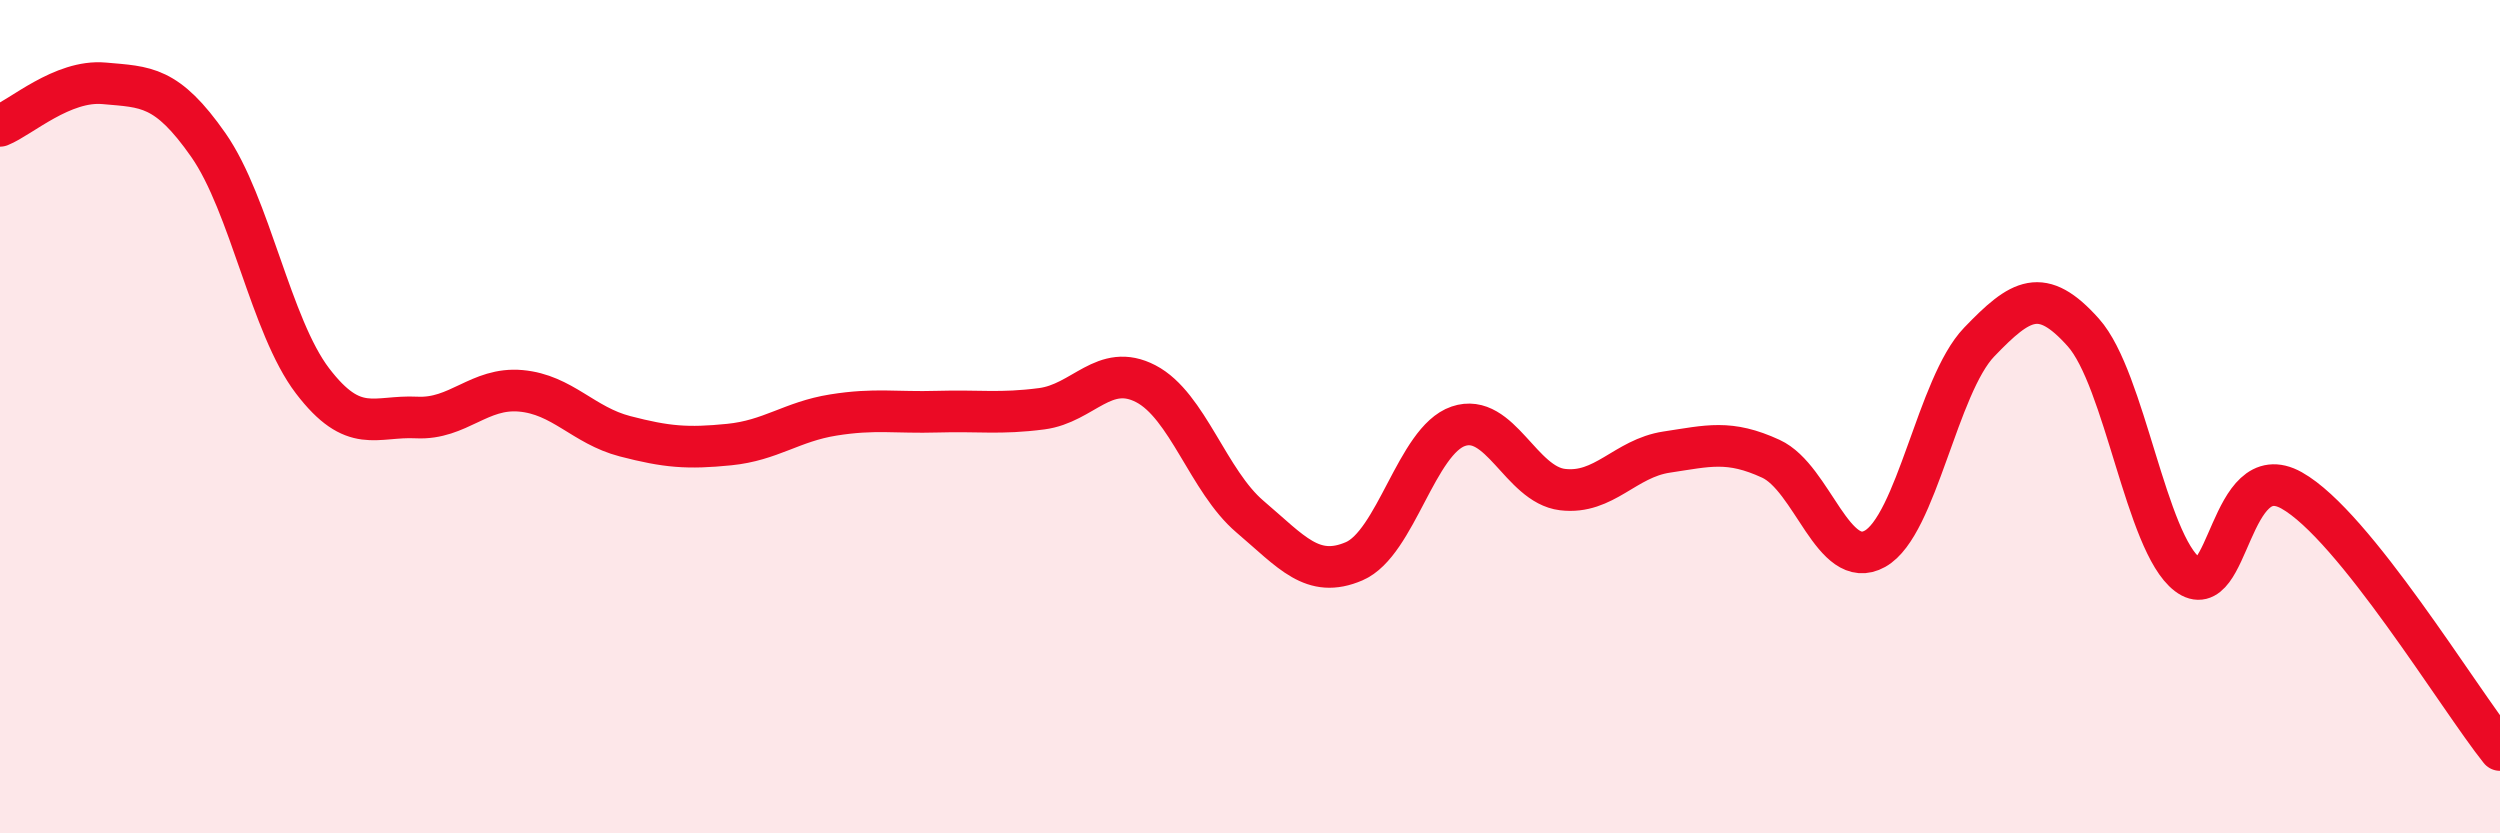
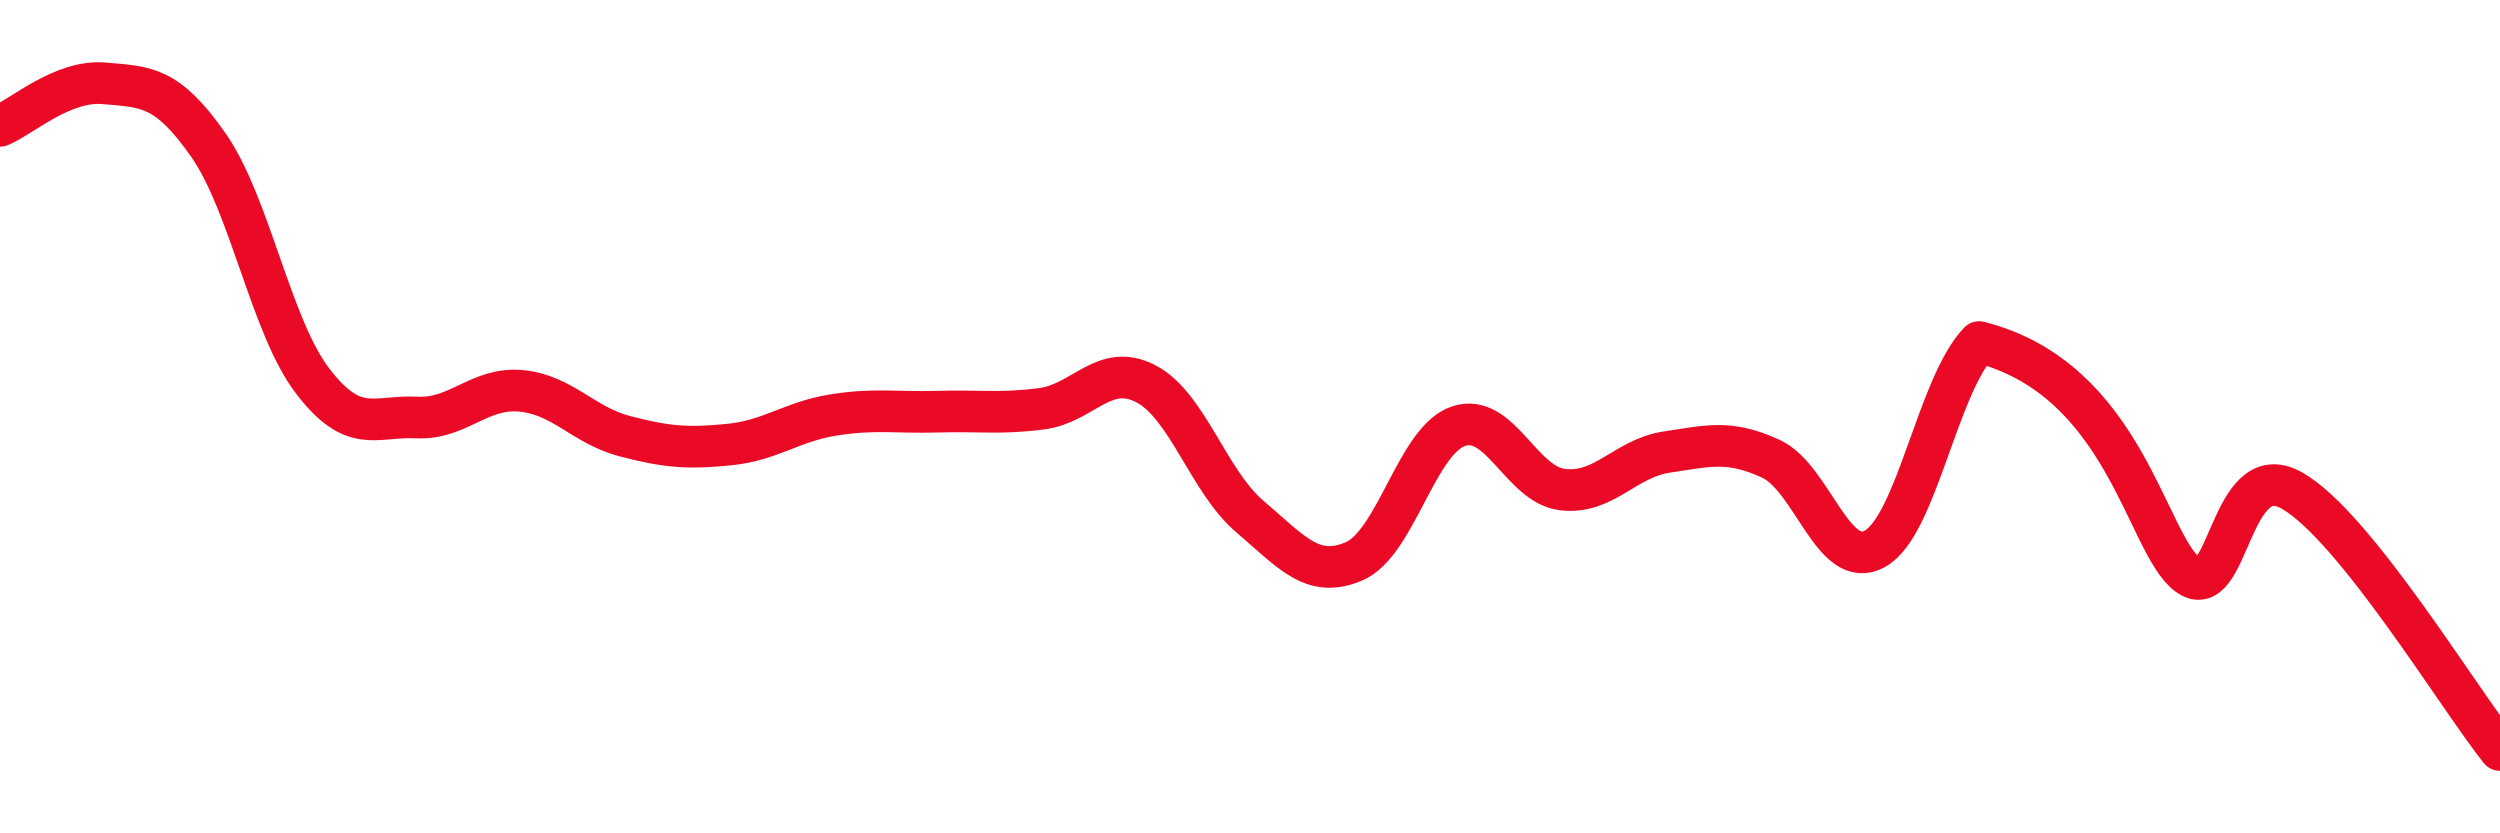
<svg xmlns="http://www.w3.org/2000/svg" width="60" height="20" viewBox="0 0 60 20">
-   <path d="M 0,3.02 C 0.5,2.82 1.5,1.91 2.5,2 C 3.5,2.09 4,2.05 5,3.48 C 6,4.91 6.5,7.83 7.5,9.14 C 8.5,10.45 9,9.97 10,10.02 C 11,10.07 11.5,9.29 12.5,9.38 C 13.5,9.47 14,10.21 15,10.47 C 16,10.73 16.5,10.77 17.5,10.67 C 18.5,10.57 19,10.12 20,9.96 C 21,9.8 21.5,9.91 22.5,9.88 C 23.5,9.85 24,9.94 25,9.81 C 26,9.68 26.5,8.69 27.5,9.21 C 28.5,9.73 29,11.55 30,12.4 C 31,13.25 31.5,13.9 32.5,13.47 C 33.5,13.04 34,10.57 35,10.23 C 36,9.89 36.5,11.63 37.5,11.75 C 38.5,11.87 39,11 40,10.85 C 41,10.7 41.5,10.55 42.5,11.01 C 43.5,11.47 44,13.73 45,13.17 C 46,12.61 46.5,9.25 47.5,8.21 C 48.5,7.17 49,6.86 50,7.98 C 51,9.1 51.5,13.03 52.5,13.79 C 53.5,14.55 53.5,10.93 55,11.77 C 56.5,12.61 59,16.75 60,18L60 20L0 20Z" fill="#EB0A25" opacity="0.1" stroke-linecap="round" stroke-linejoin="round" />
-   <path d="M 0,3.02 C 0.5,2.82 1.5,1.91 2.5,2 C 3.5,2.09 4,2.05 5,3.48 C 6,4.91 6.5,7.83 7.5,9.14 C 8.5,10.45 9,9.97 10,10.02 C 11,10.07 11.5,9.29 12.5,9.38 C 13.5,9.47 14,10.21 15,10.47 C 16,10.73 16.5,10.77 17.5,10.67 C 18.5,10.57 19,10.12 20,9.96 C 21,9.8 21.5,9.91 22.5,9.88 C 23.5,9.85 24,9.94 25,9.81 C 26,9.68 26.5,8.69 27.5,9.21 C 28.5,9.73 29,11.55 30,12.4 C 31,13.25 31.5,13.9 32.5,13.47 C 33.5,13.04 34,10.57 35,10.23 C 36,9.89 36.5,11.63 37.5,11.75 C 38.5,11.87 39,11 40,10.85 C 41,10.7 41.5,10.55 42.5,11.01 C 43.5,11.47 44,13.73 45,13.17 C 46,12.61 46.5,9.25 47.5,8.21 C 48.5,7.17 49,6.86 50,7.98 C 51,9.1 51.5,13.03 52.5,13.79 C 53.5,14.55 53.5,10.93 55,11.77 C 56.5,12.61 59,16.75 60,18" stroke="#EB0A25" stroke-width="1" fill="none" stroke-linecap="round" stroke-linejoin="round" />
+   <path d="M 0,3.02 C 0.5,2.82 1.5,1.91 2.5,2 C 3.5,2.09 4,2.05 5,3.48 C 6,4.91 6.5,7.83 7.5,9.14 C 8.5,10.45 9,9.97 10,10.02 C 11,10.07 11.5,9.29 12.5,9.38 C 13.5,9.47 14,10.21 15,10.47 C 16,10.73 16.5,10.77 17.5,10.67 C 18.5,10.57 19,10.12 20,9.96 C 21,9.8 21.5,9.91 22.5,9.88 C 23.5,9.85 24,9.94 25,9.81 C 26,9.68 26.5,8.69 27.5,9.21 C 28.5,9.73 29,11.55 30,12.4 C 31,13.25 31.5,13.9 32.5,13.47 C 33.5,13.04 34,10.57 35,10.23 C 36,9.89 36.5,11.63 37.5,11.75 C 38.5,11.87 39,11 40,10.85 C 41,10.7 41.5,10.55 42.5,11.01 C 43.5,11.47 44,13.73 45,13.17 C 46,12.61 46.5,9.25 47.5,8.21 C 51,9.1 51.5,13.03 52.5,13.79 C 53.5,14.55 53.5,10.93 55,11.77 C 56.5,12.61 59,16.75 60,18" stroke="#EB0A25" stroke-width="1" fill="none" stroke-linecap="round" stroke-linejoin="round" />
</svg>